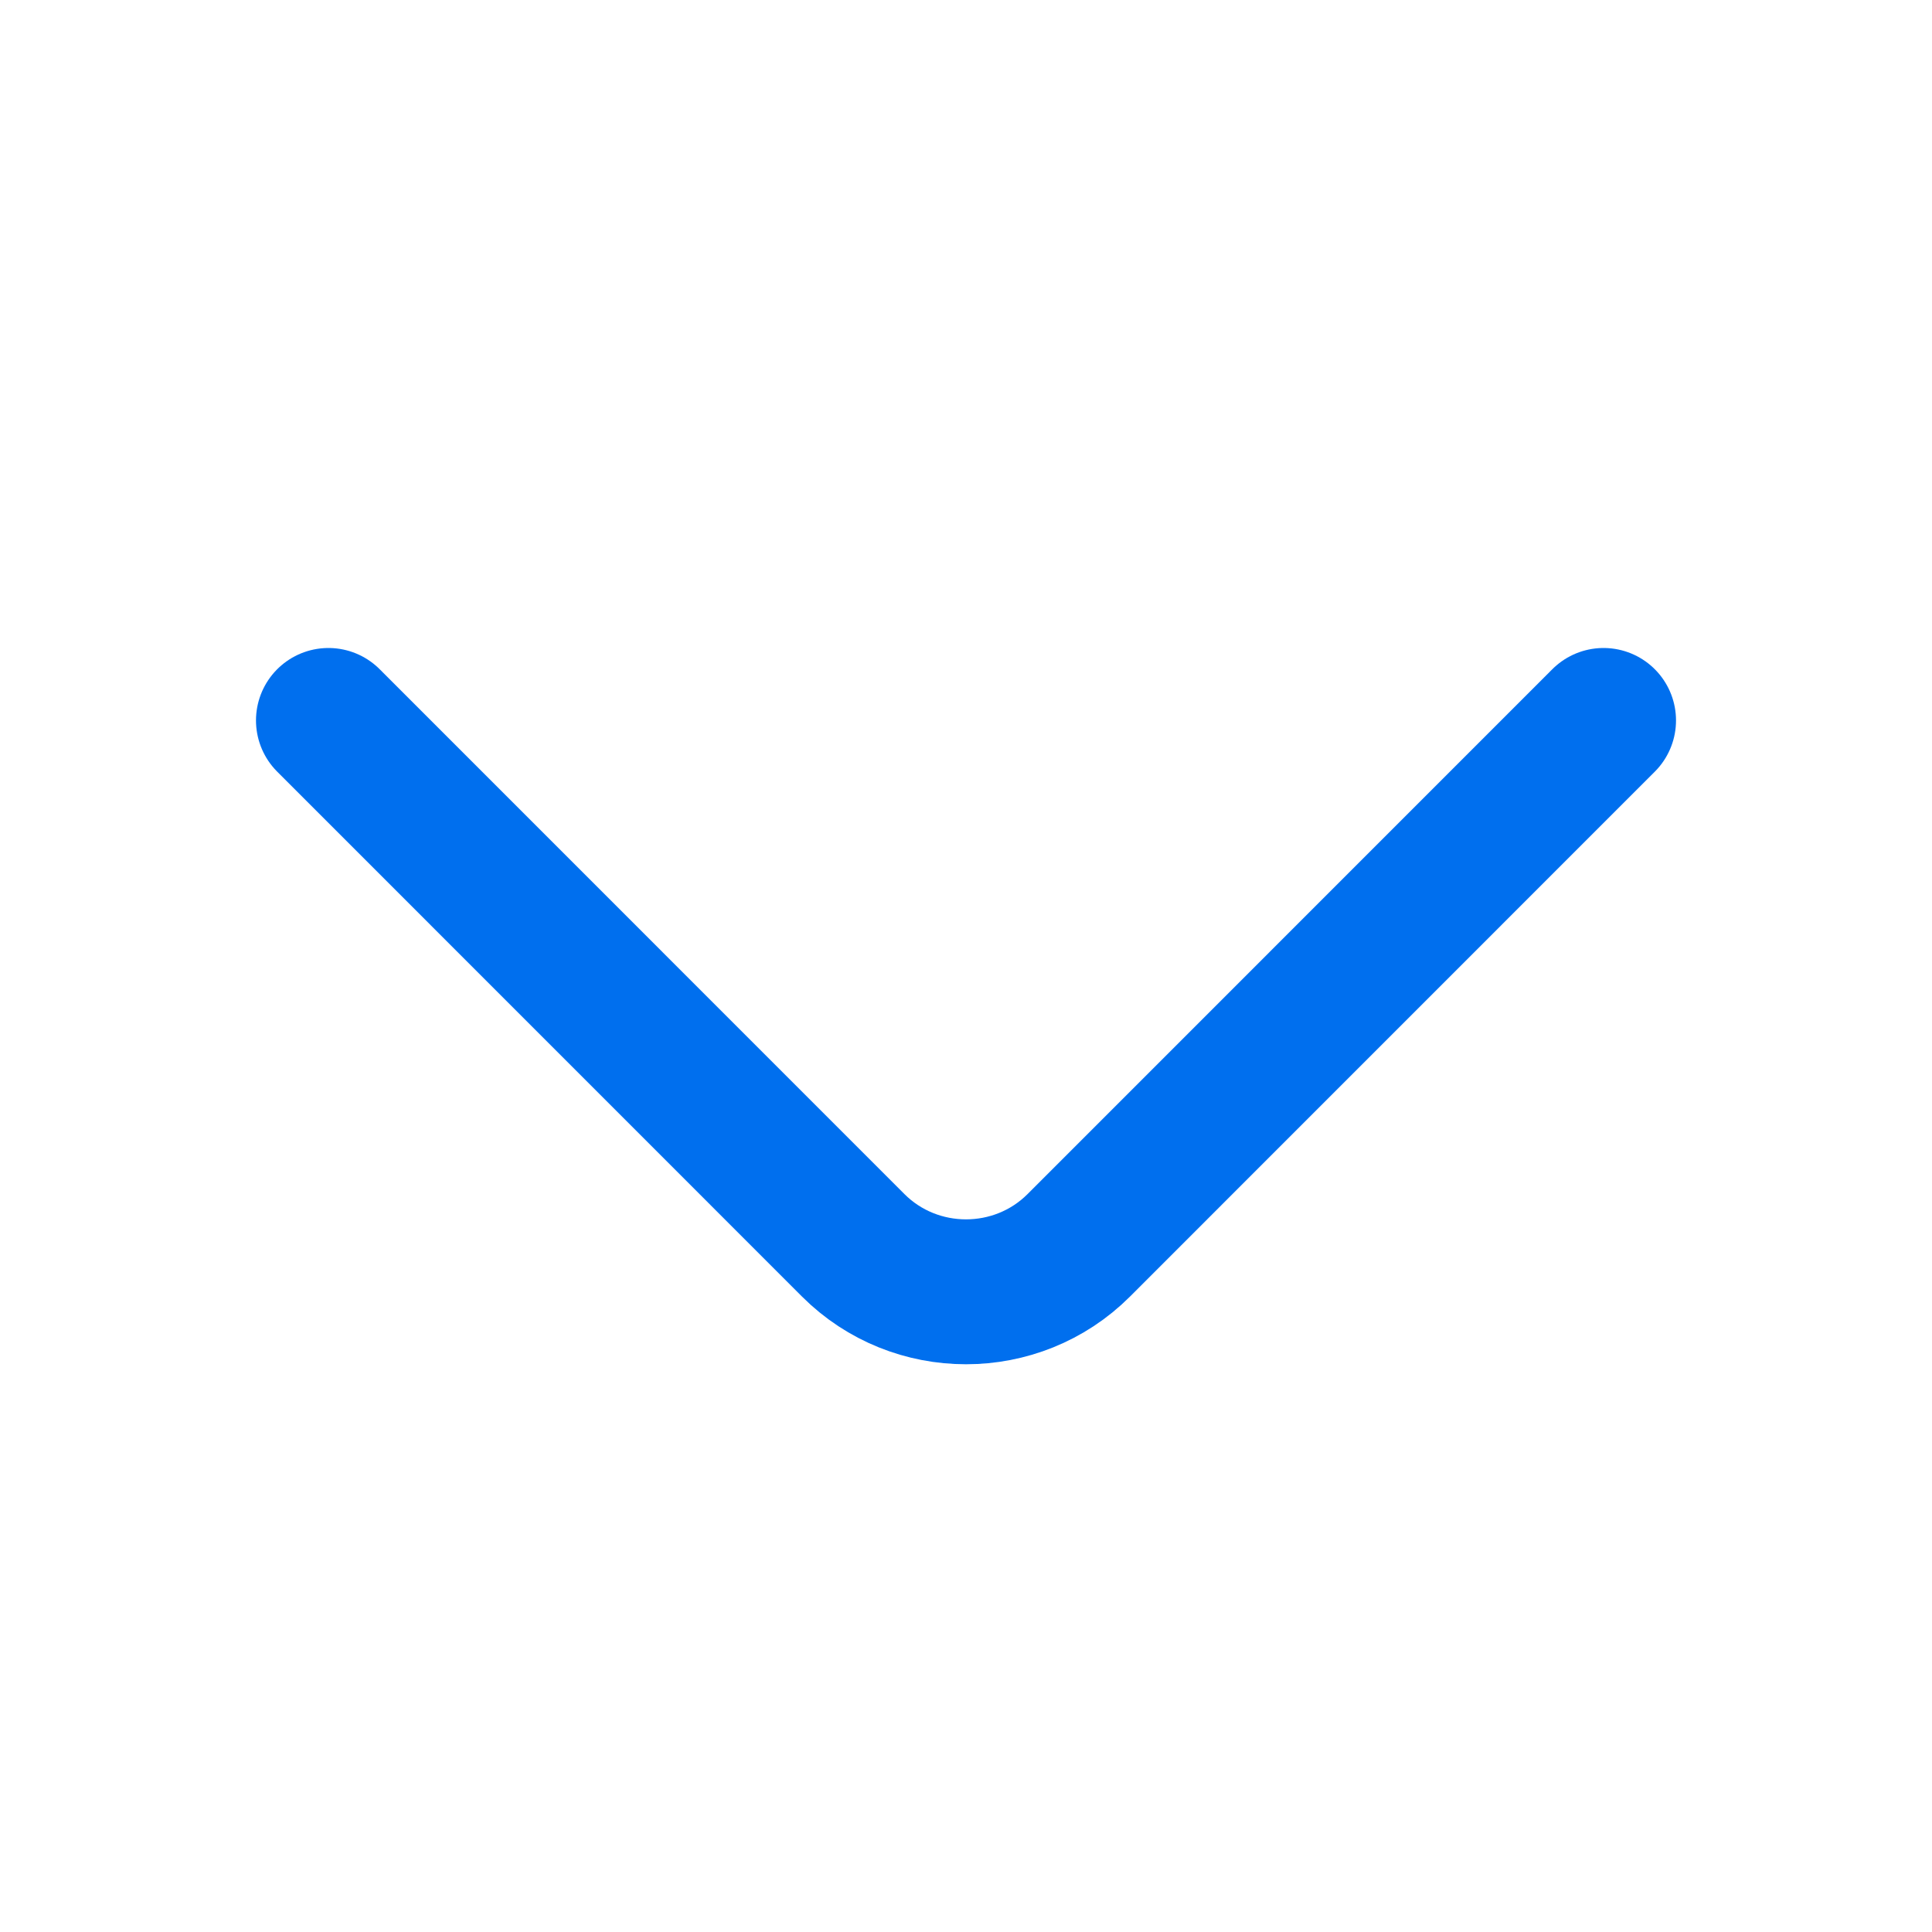
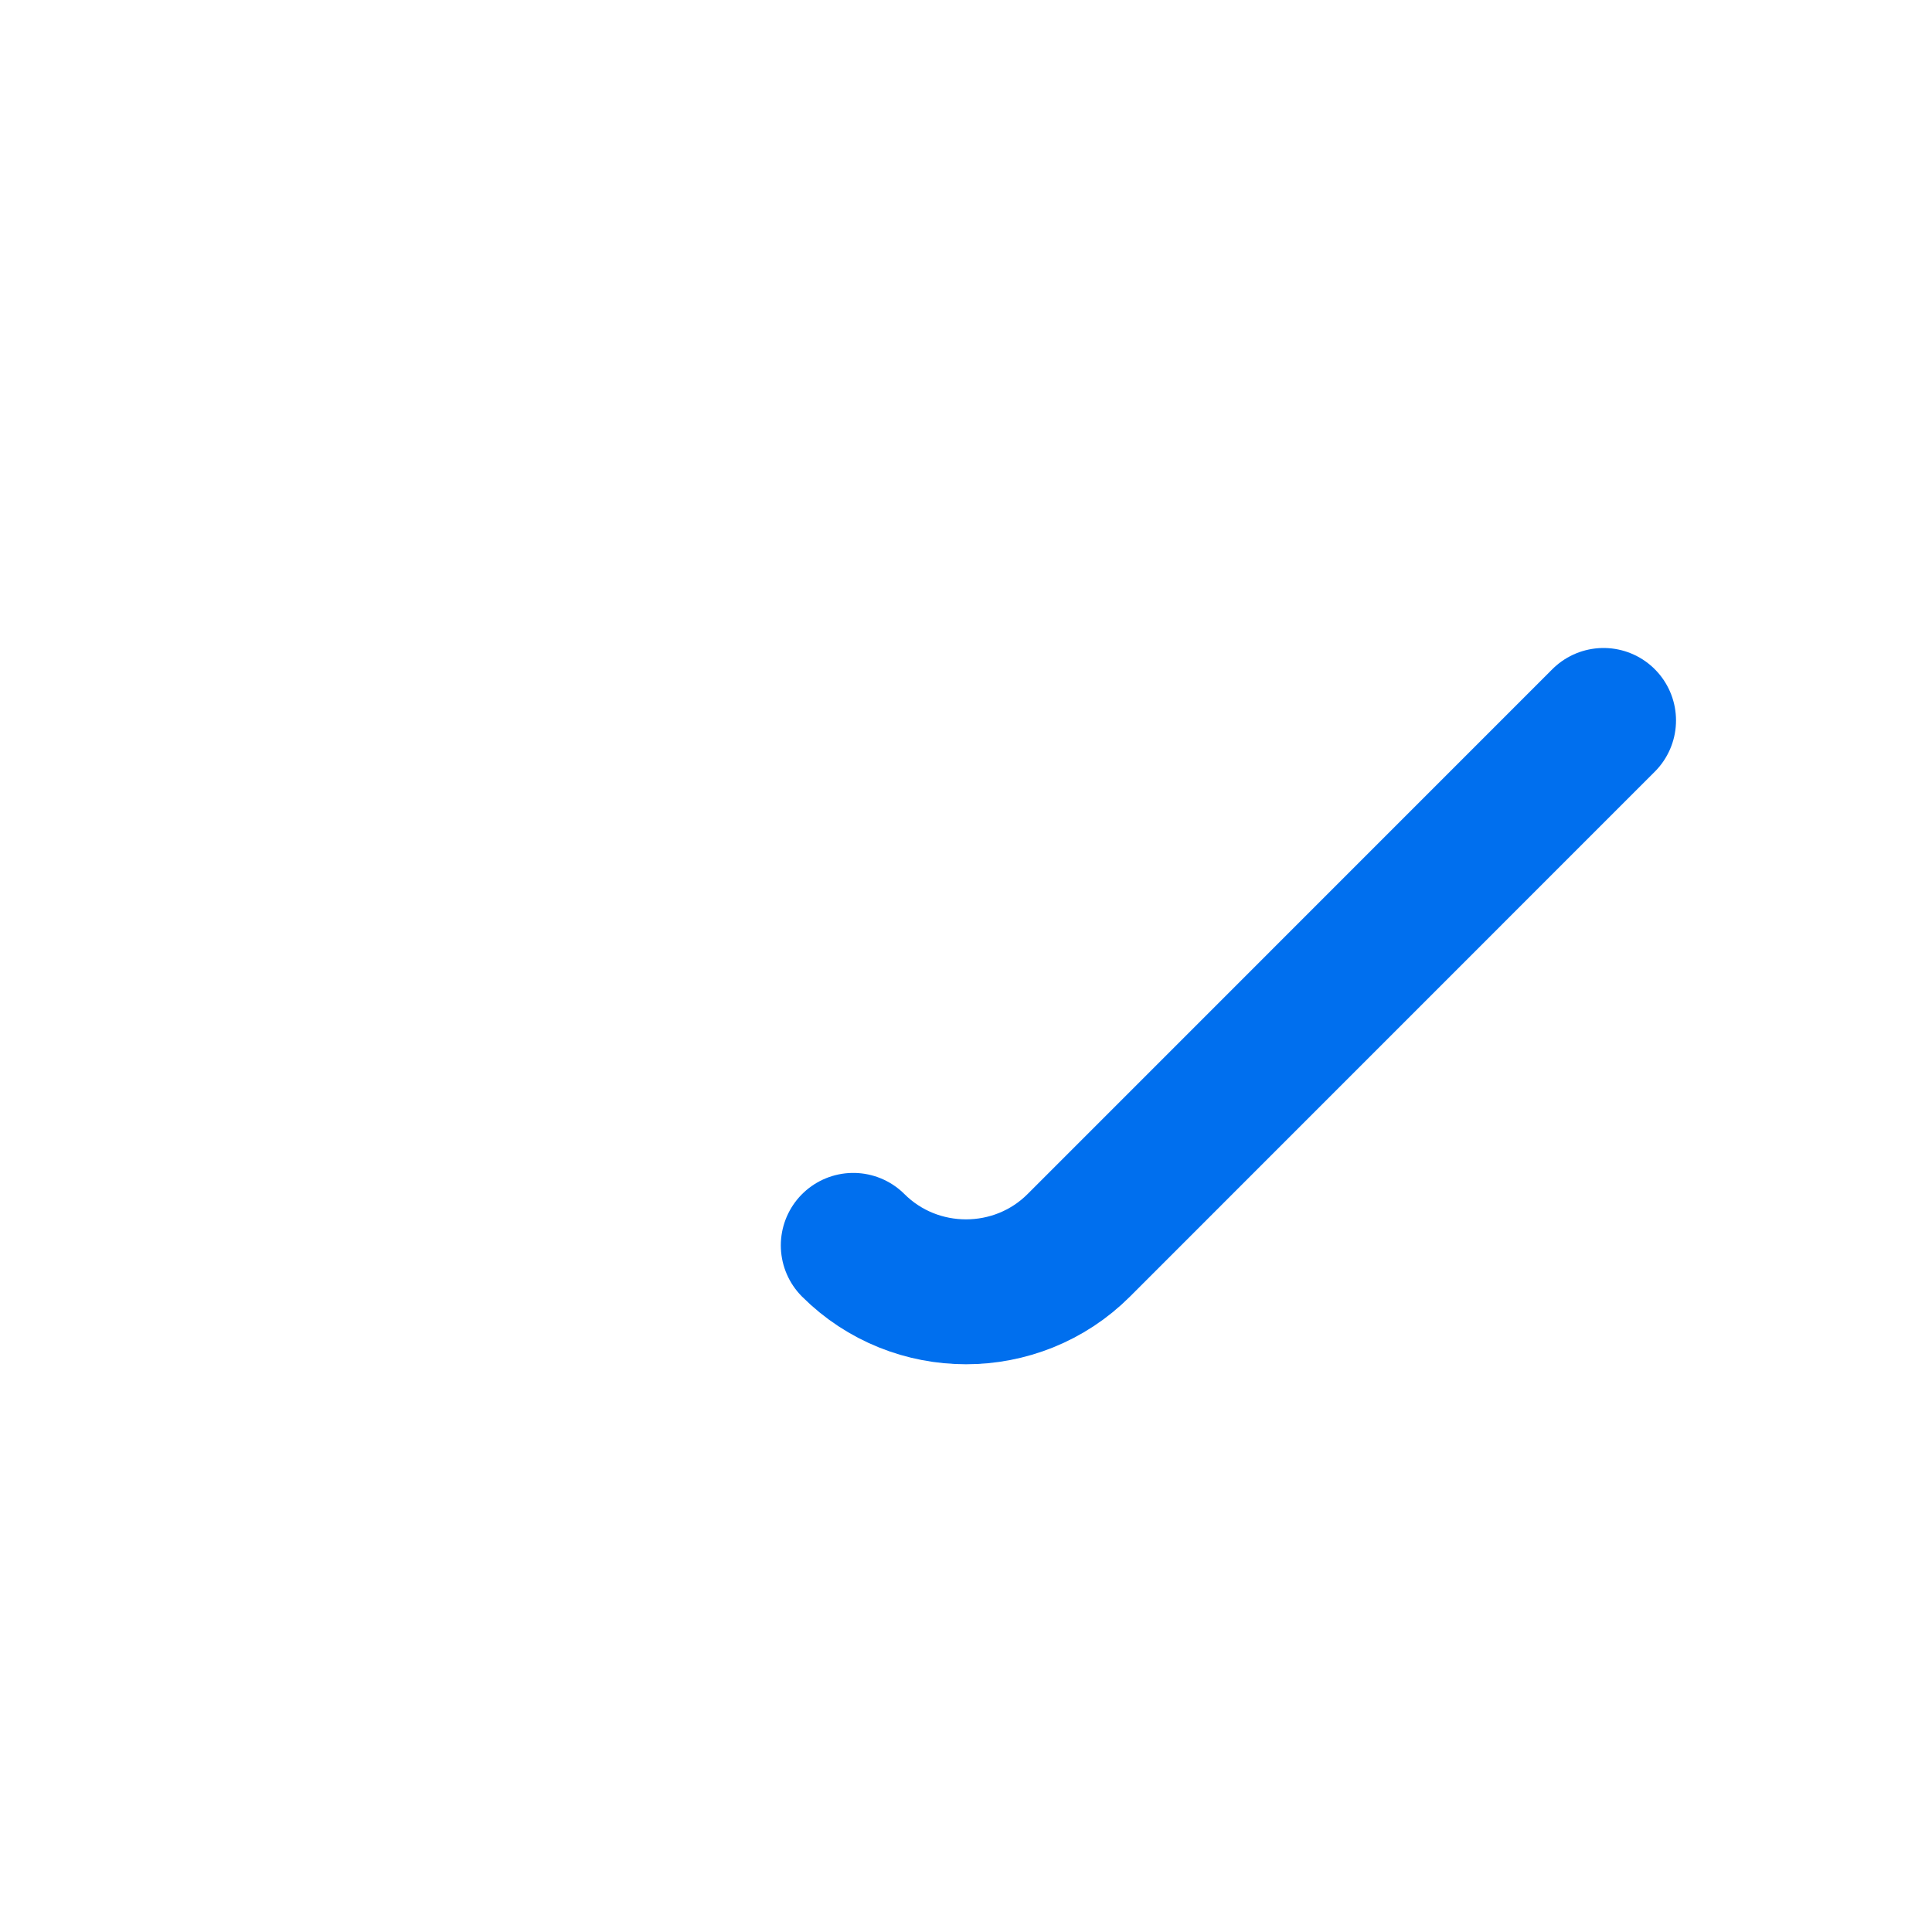
<svg xmlns="http://www.w3.org/2000/svg" width="20" height="20" viewBox="0 0 20 20" fill="none">
-   <path d="M16.6 7.458L11.167 12.892C10.525 13.533 9.475 13.533 8.833 12.892L3.4 7.458" stroke="#006FEE" stroke-width="1.5" stroke-miterlimit="10" stroke-linecap="round" stroke-linejoin="round" />
+   <path d="M16.6 7.458L11.167 12.892C10.525 13.533 9.475 13.533 8.833 12.892" stroke="#006FEE" stroke-width="1.5" stroke-miterlimit="10" stroke-linecap="round" stroke-linejoin="round" />
</svg>